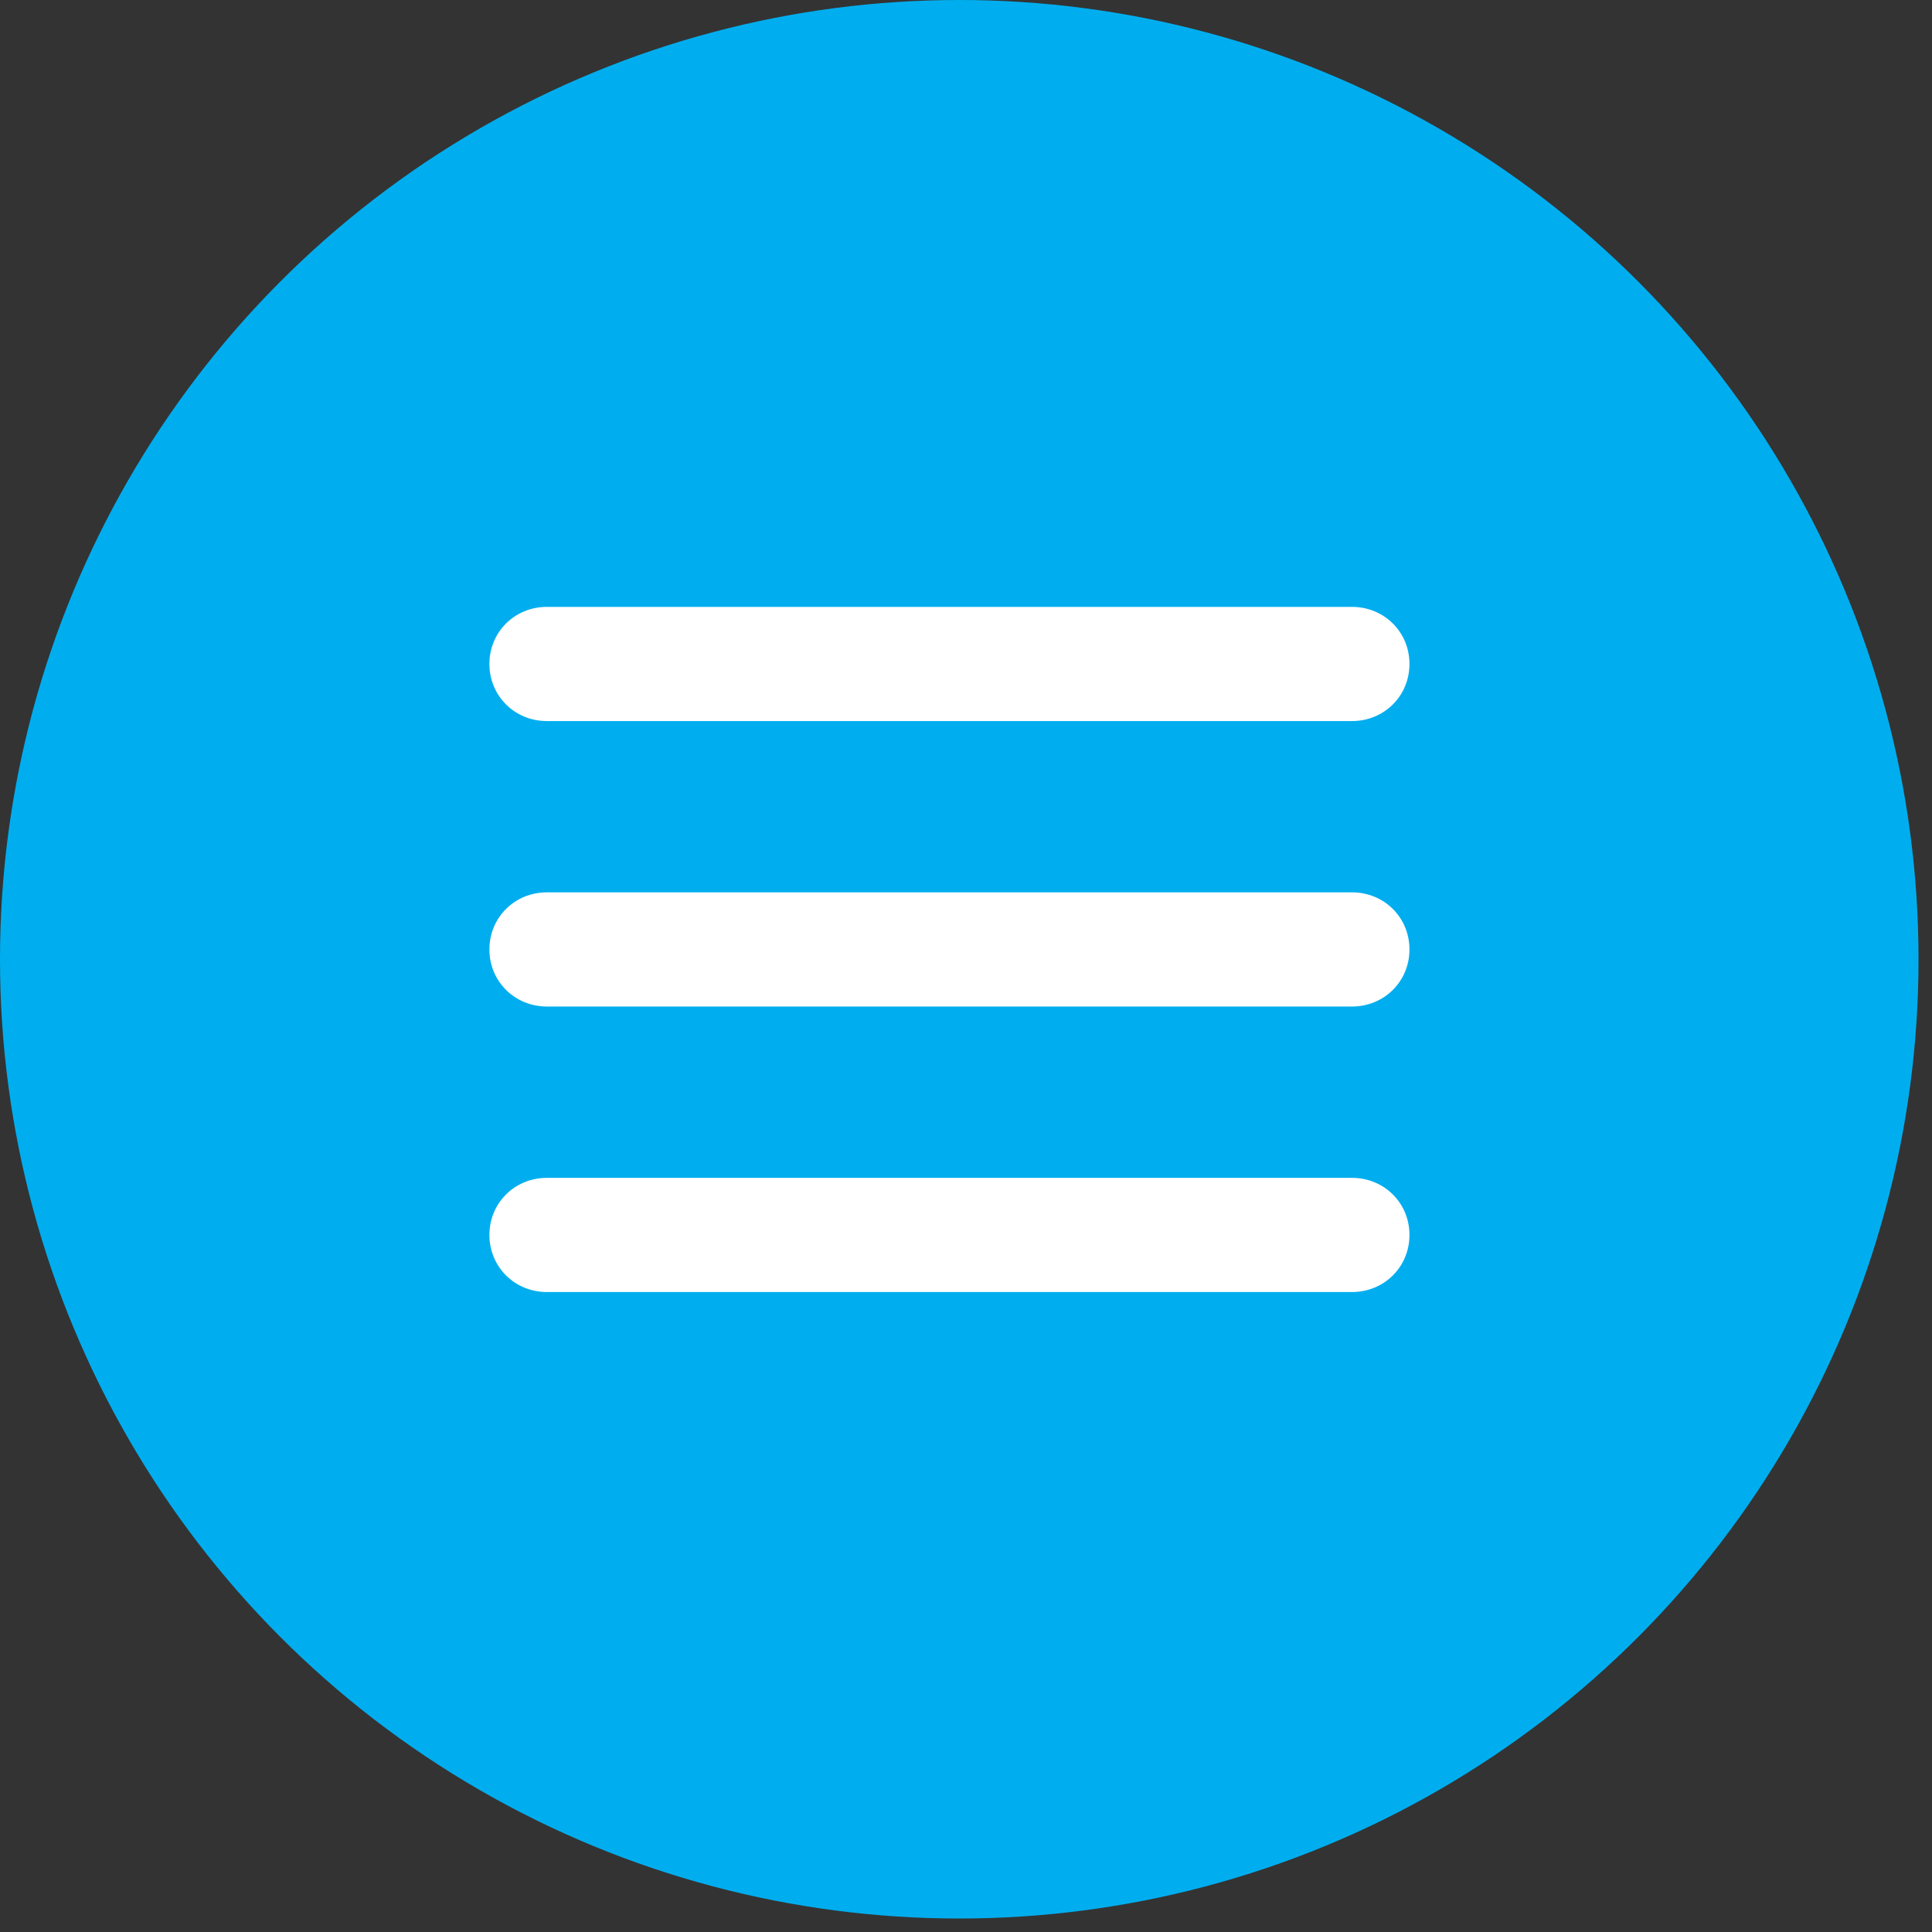
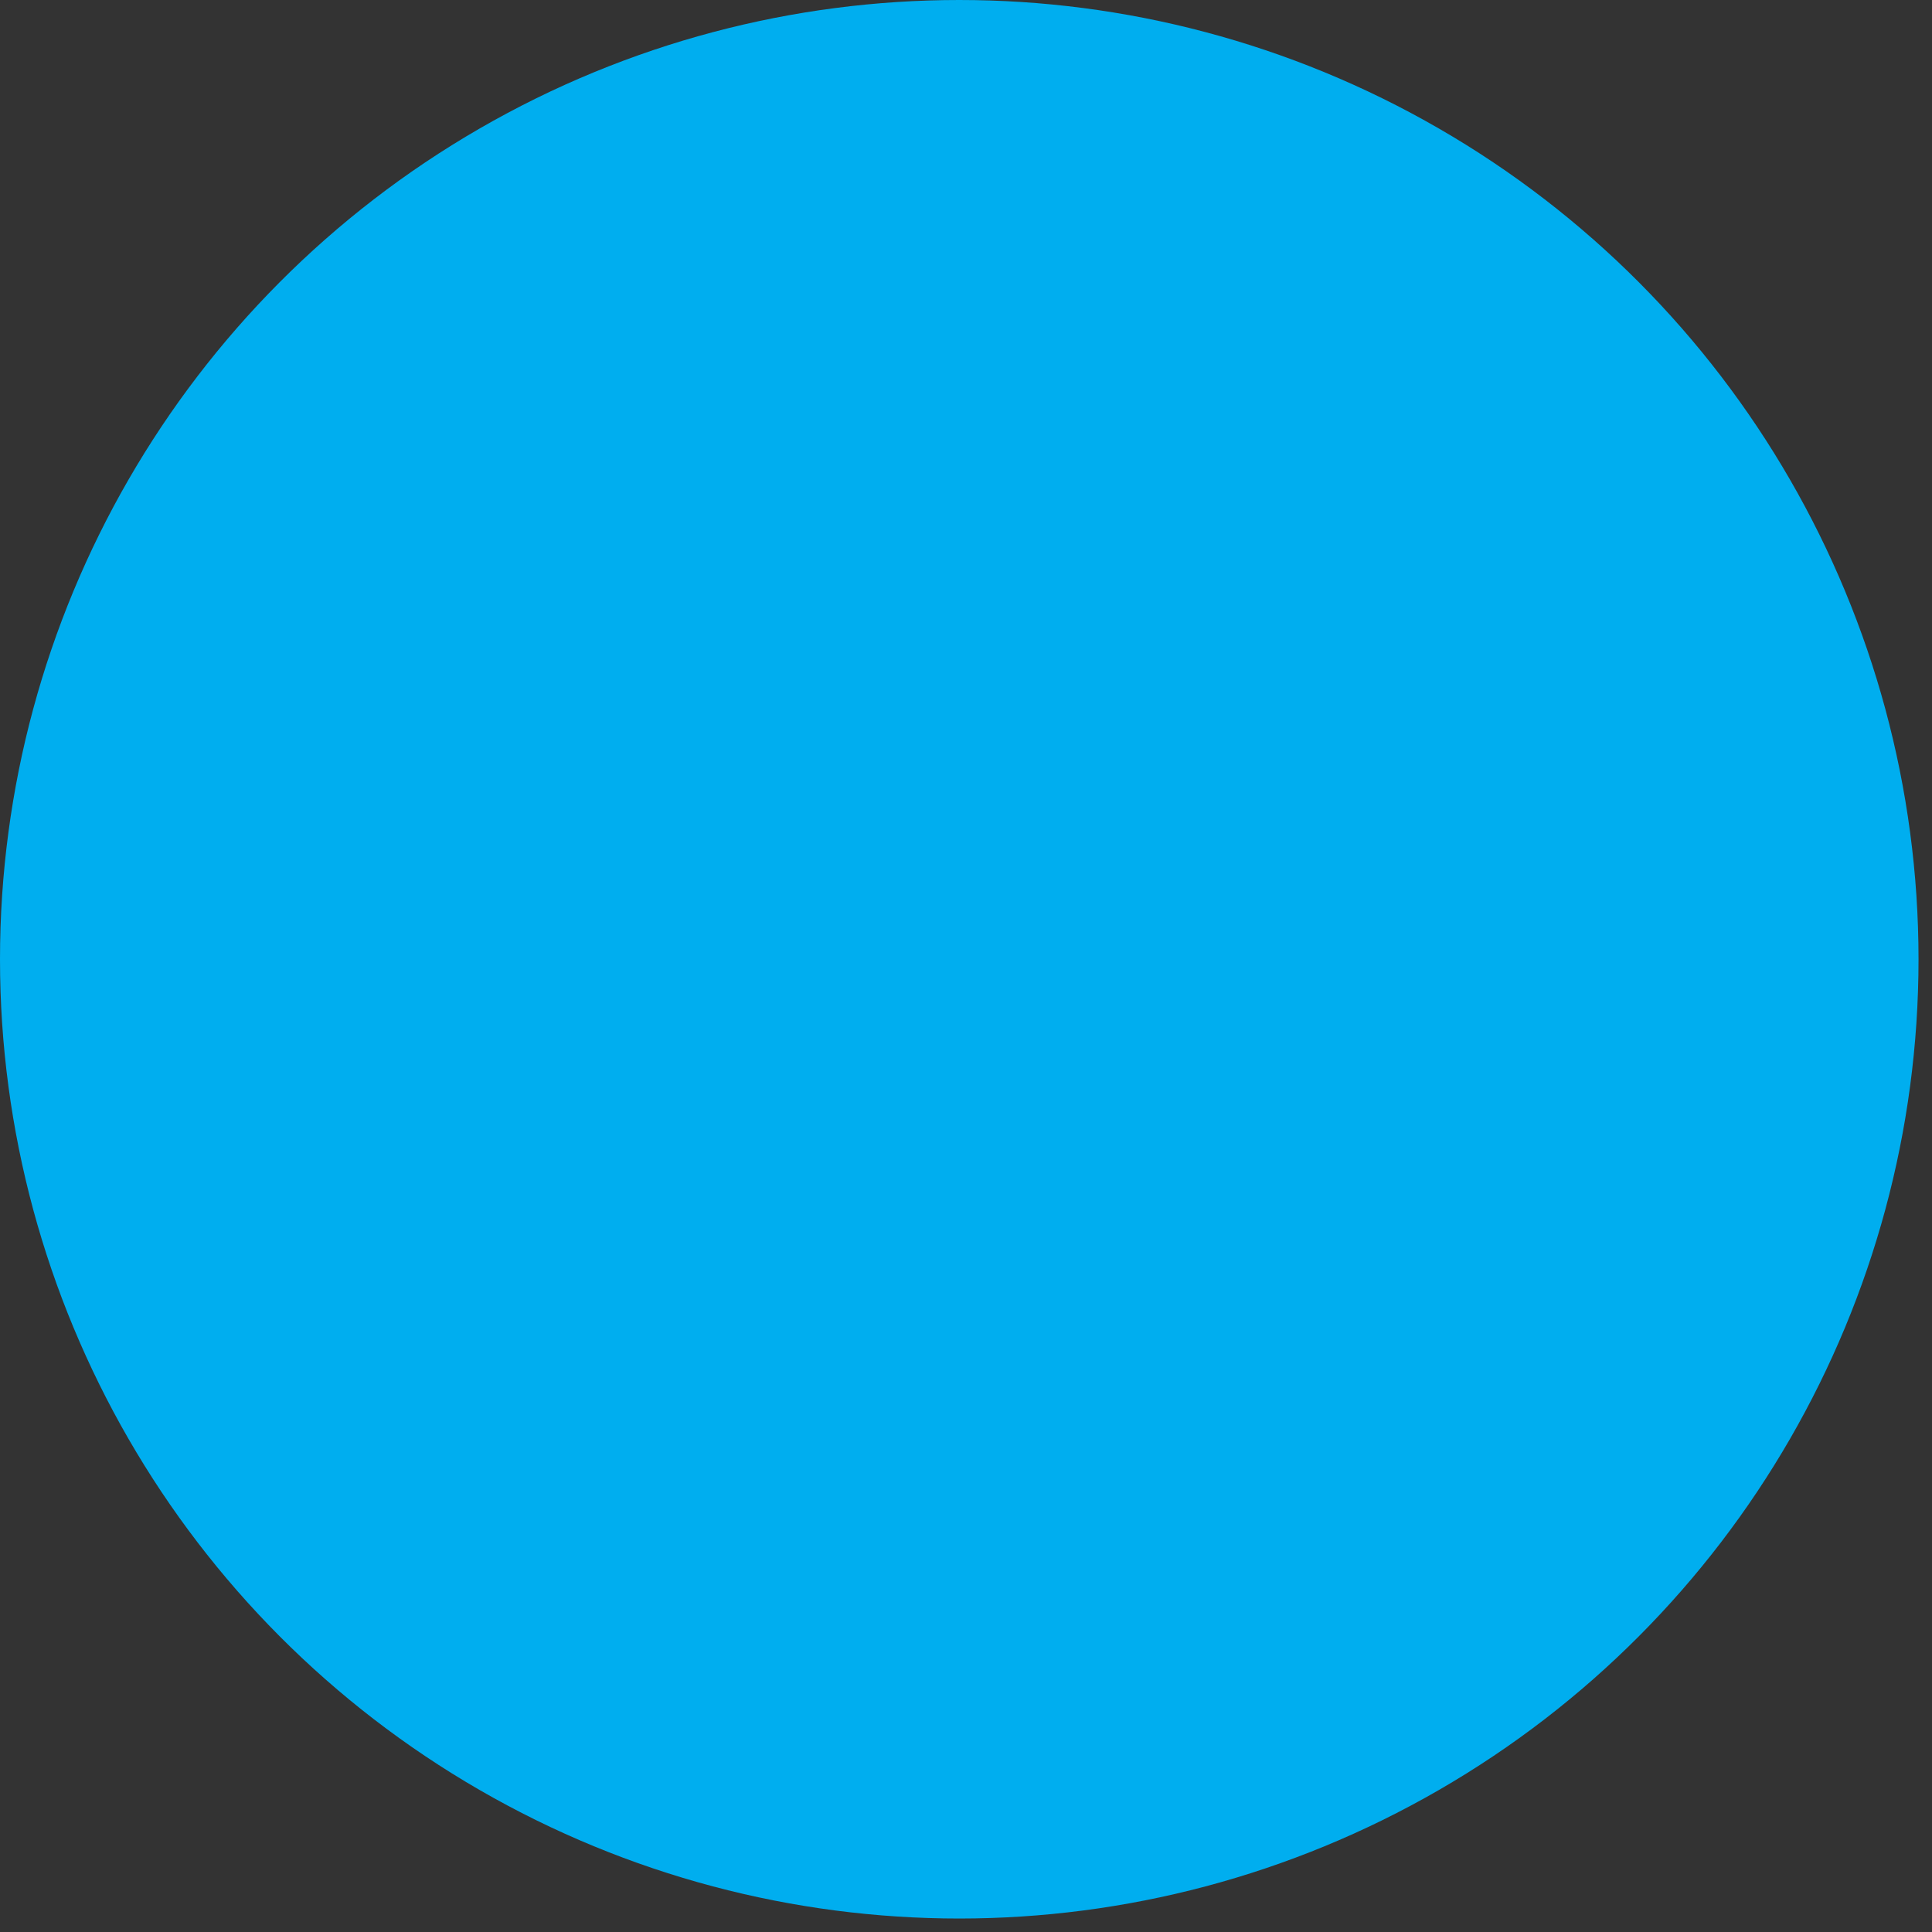
<svg xmlns="http://www.w3.org/2000/svg" width="41" height="41" viewBox="0 0 41 41" fill="none">
  <rect x="0" y="0" width="41" height="41" fill="#333333" stroke="none" />
  <circle cx="20.357" cy="20.357" r="20.357" fill="#00AEEF" />
-   <path fill-rule="evenodd" clip-rule="evenodd" d="M28.691 21.36H11.606C10.923 21.36 10.386 20.827 10.386 20.149C10.386 19.47 10.923 18.937 11.606 18.937H28.691C29.374 18.937 29.911 19.47 29.911 20.149C29.911 20.827 29.374 21.36 28.691 21.36ZM28.691 15.302H11.606C10.923 15.302 10.386 14.769 10.386 14.09C10.386 13.412 10.923 12.879 11.606 12.879H28.691C29.374 12.879 29.911 13.412 29.911 14.09C29.911 14.769 29.374 15.302 28.691 15.302ZM11.606 24.996H28.691C29.374 24.996 29.911 25.529 29.911 26.207C29.911 26.886 29.374 27.419 28.691 27.419H11.606C10.923 27.419 10.386 26.886 10.386 26.207C10.386 25.529 10.923 24.996 11.606 24.996Z" fill="white" />
</svg>